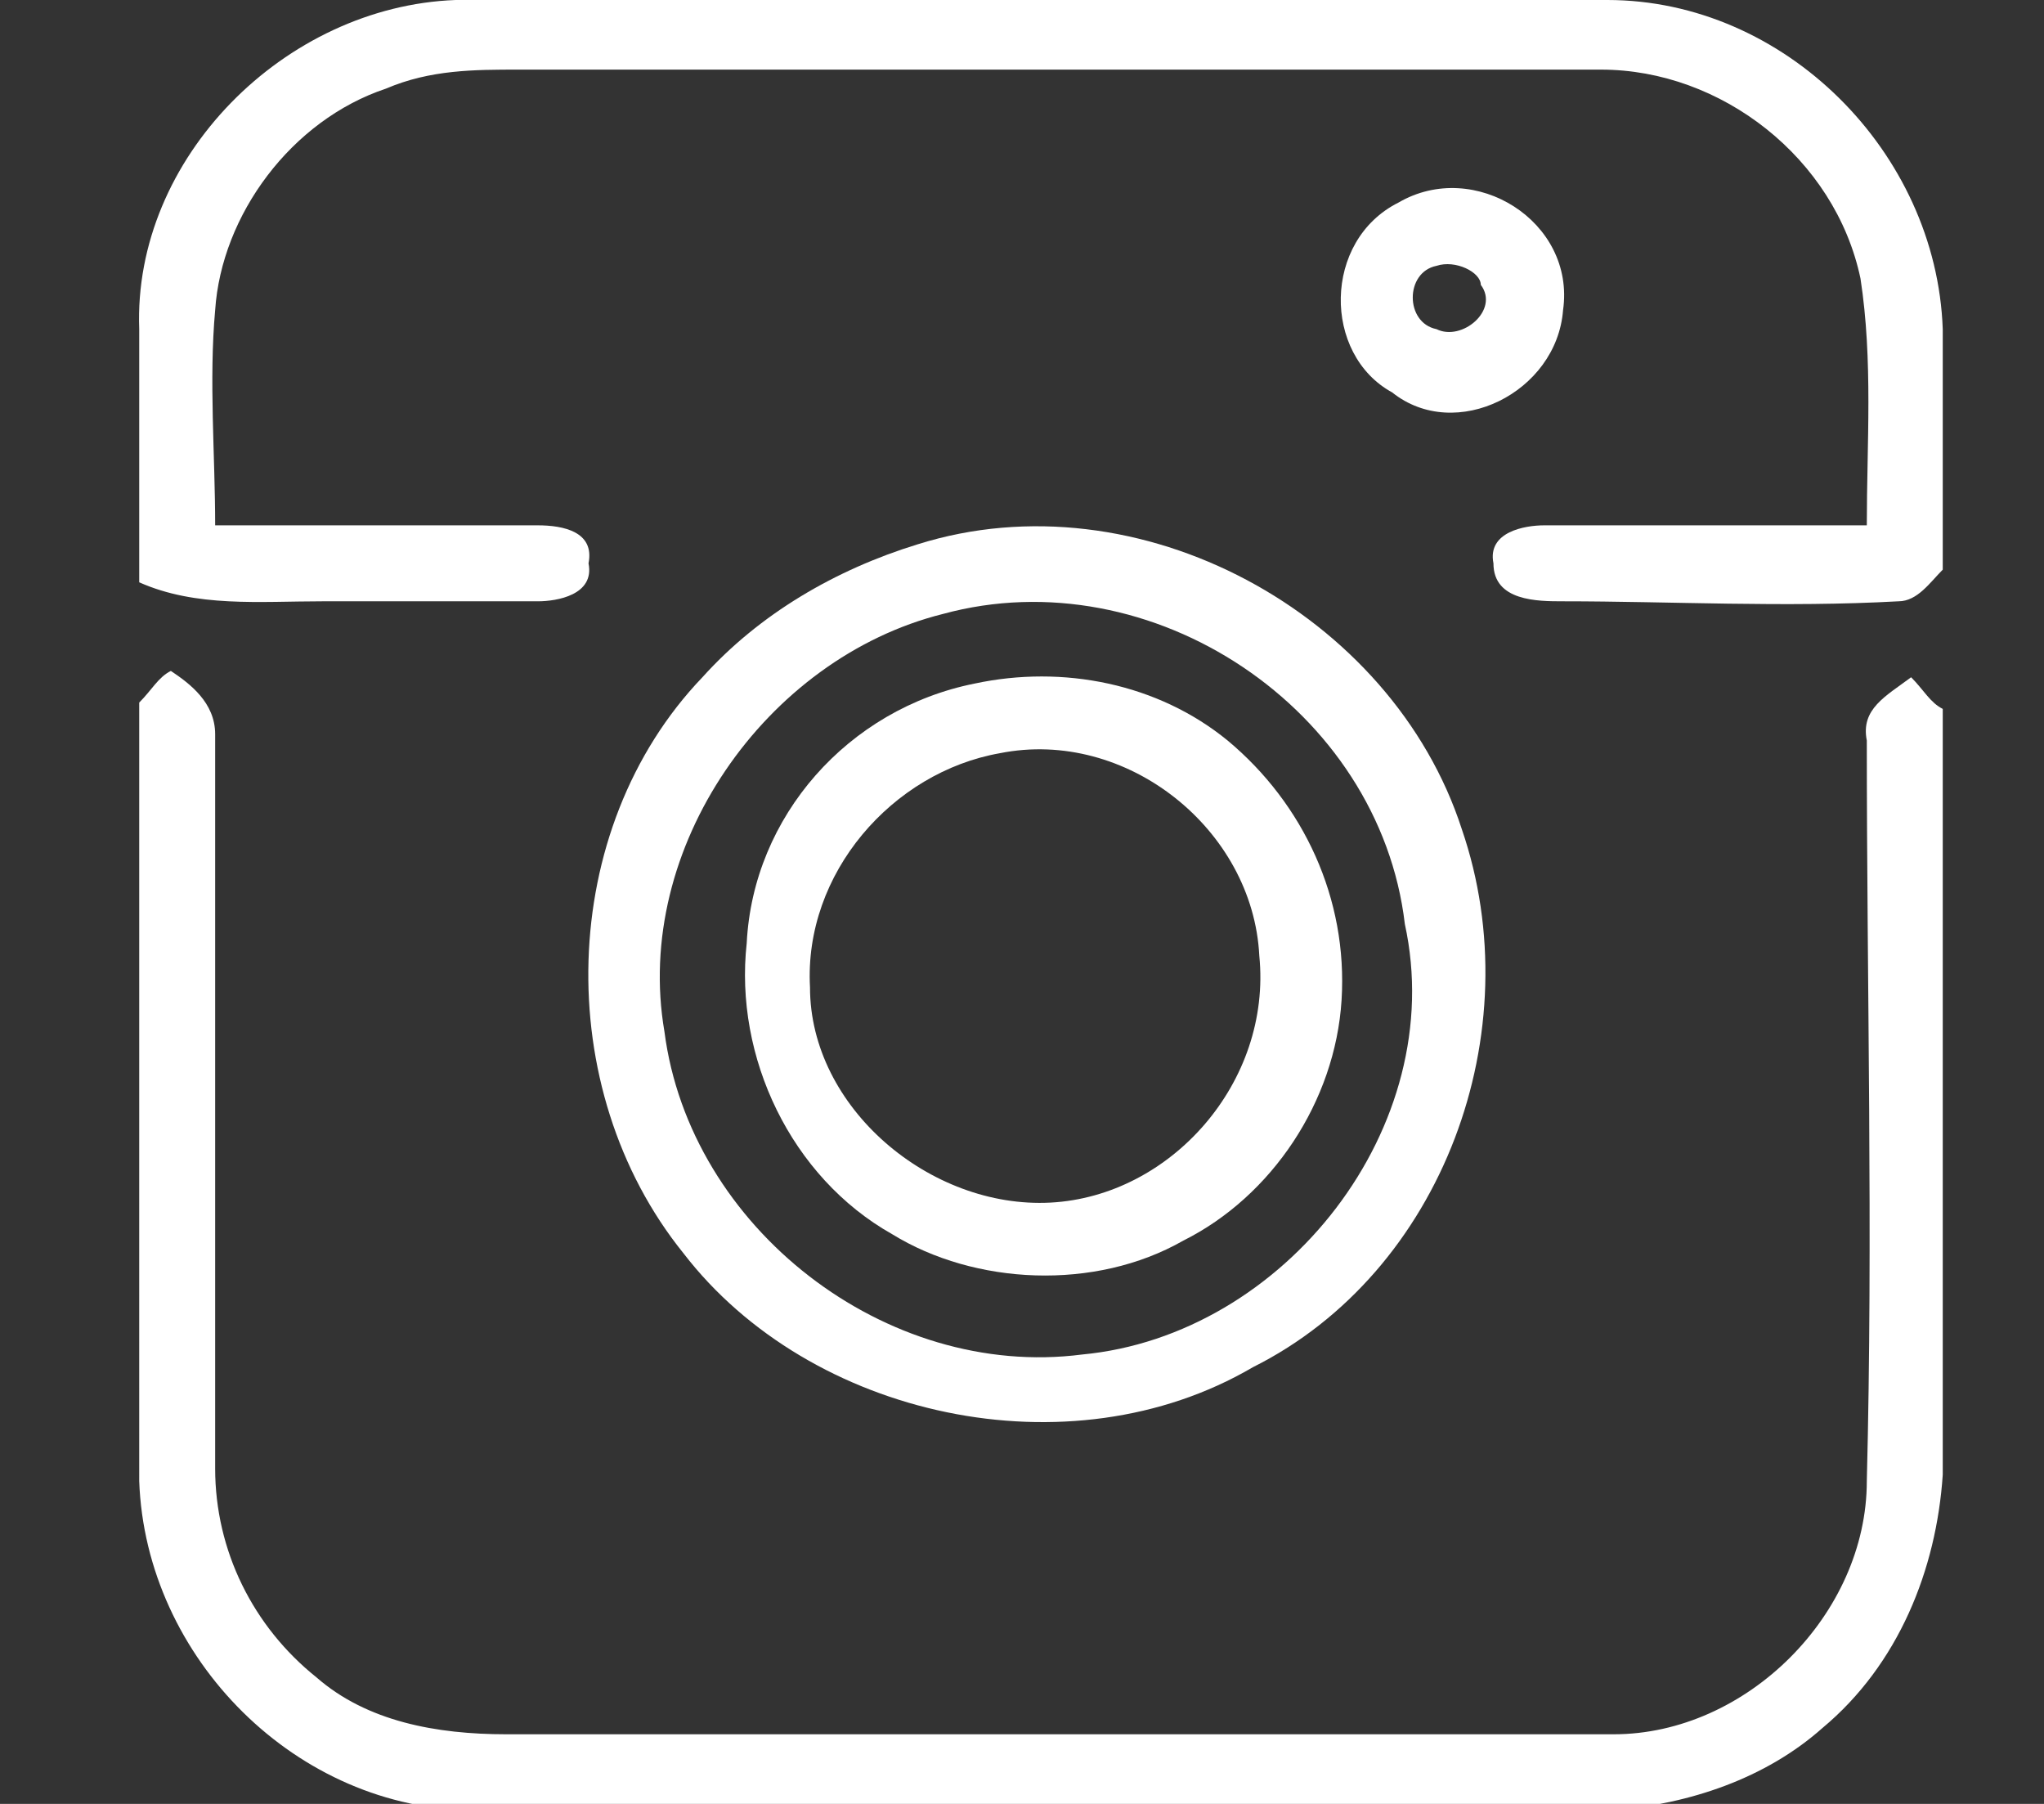
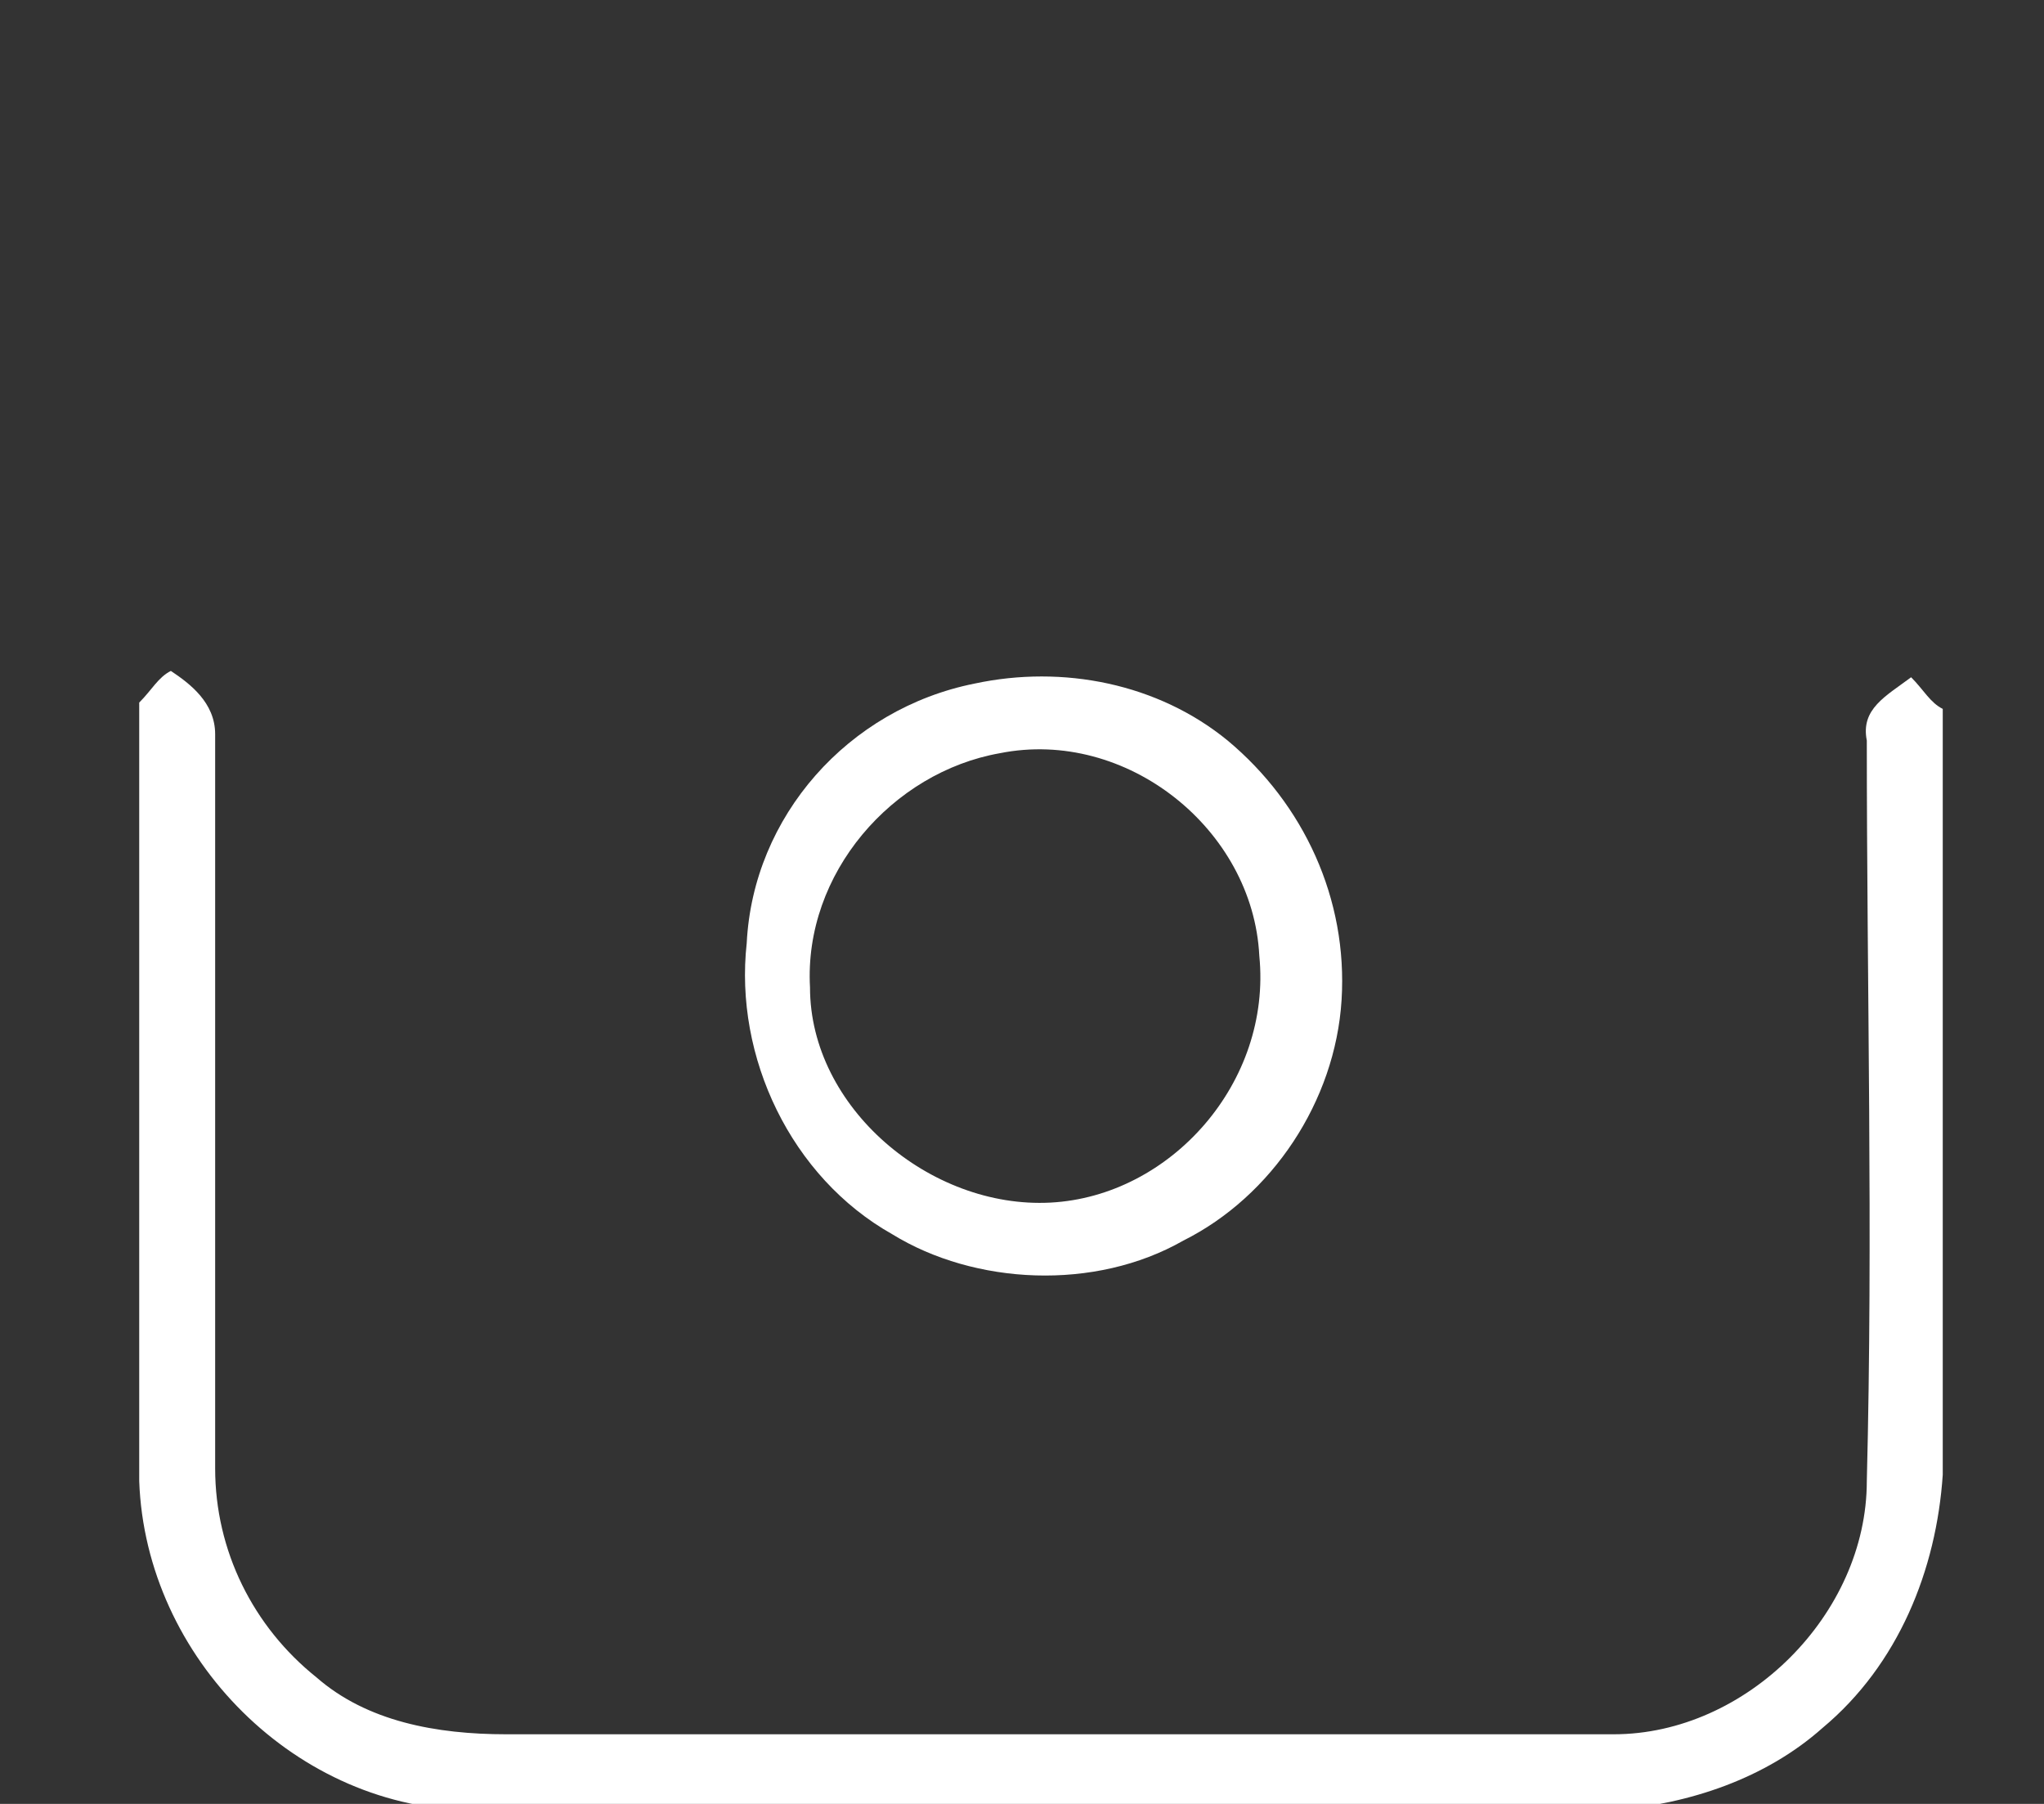
<svg xmlns="http://www.w3.org/2000/svg" version="1.1" id="Capa_1" x="0px" y="0px" width="32.3px" height="28.5px" viewBox="0 0 32.3 28.5" style="enable-background:new 0 0 32.3 28.5;" xml:space="preserve">
  <rect x="0" y="0" width="32.3" height="28.5" fill="#333333" stroke="none" />
  <style type="text/css">
	.st0{fill:#FFFFFF;}
</style>
  <g>
-     <path class="st0" d="M7.2,0h18.2c2.8,0,5.2,2.4,5.3,5.2V9c-0.2,0.2-0.4,0.5-0.7,0.5c-1.8,0.1-3.6,0-5.3,0c-0.4,0-1.1,0-1.1-0.6   c-0.1-0.5,0.5-0.6,0.8-0.6c1.7,0,3.4,0,5.1,0c0-1.3,0.1-2.6-0.1-3.9c-0.4-1.9-2.2-3.3-4.1-3.3c-5.7,0-11.4,0-17.1,0   c-0.7,0-1.4,0-2.1,0.3c-1.5,0.5-2.6,2-2.7,3.5c-0.1,1.1,0,2.3,0,3.4c1.7,0,3.4,0,5.1,0c0.4,0,0.9,0.1,0.8,0.6   c0.1,0.5-0.5,0.6-0.8,0.6c-1.1,0-2.2,0-3.4,0c-1,0-2,0.1-2.9-0.3v-4C2.1,2.5,4.5,0.1,7.2,0z" />
    <g>
-       <path class="st0" d="M22.1,3.2c1.2-0.7,2.8,0.3,2.6,1.7C24.6,6.2,23,7,22,6.2C20.9,5.6,20.9,3.8,22.1,3.2z M22.7,4.2    c-0.5,0.1-0.5,0.9,0,1c0.4,0.2,1-0.3,0.7-0.7C23.4,4.3,23,4.1,22.7,4.2z" />
-     </g>
+       </g>
    <g>
-       <path class="st0" d="M14.5,8.6c3.5-1.1,7.5,1.1,8.6,4.5c1.1,3.2-0.3,7-3.3,8.5c-2.9,1.7-7,0.8-9-1.8c-2.1-2.6-2-6.7,0.3-9.1    C12,9.7,13.2,9,14.5,8.6z M14.9,9.7c-2.8,0.7-4.9,3.7-4.4,6.6c0.4,3.1,3.5,5.5,6.6,5.1c3.2-0.3,5.8-3.6,5.1-6.8    C21.8,11.2,18.2,8.8,14.9,9.7z" />
-     </g>
+       </g>
    <path class="st0" d="M2.2,11.1c0.2-0.2,0.3-0.4,0.5-0.5c0.3,0.2,0.7,0.5,0.7,1c0,3.9,0,7.7,0,11.6c0,1.3,0.6,2.5,1.6,3.3   c0.8,0.7,1.9,0.9,3,0.9c5.8,0,11.7,0,17.5,0c2.1,0,4-1.9,4-4c0.1-3.9,0-7.8,0-11.7c-0.1-0.5,0.3-0.7,0.7-1c0.2,0.2,0.3,0.4,0.5,0.5   v12.1c-0.1,1.5-0.7,3-1.9,4c-0.9,0.8-2.1,1.2-3.3,1.3h-18c-2.8,0-5.2-2.4-5.3-5.2C2.2,23.4,2.2,11.1,2.2,11.1z" />
    <g>
      <path class="st0" d="M15.4,10.8c1.4-0.3,2.9,0,4,0.9c1.2,1,1.9,2.5,1.8,4.1s-1.1,3.1-2.5,3.8c-1.4,0.8-3.3,0.7-4.6-0.1    c-1.6-0.9-2.5-2.8-2.3-4.6C11.9,12.9,13.4,11.2,15.4,10.8z M15.8,11.9c-1.7,0.3-3.1,1.9-3,3.7c0,1.9,1.9,3.5,3.8,3.4    c1.9-0.1,3.5-1.9,3.3-3.9C19.8,13.1,17.8,11.5,15.8,11.9z" />
    </g>
  </g>
</svg>